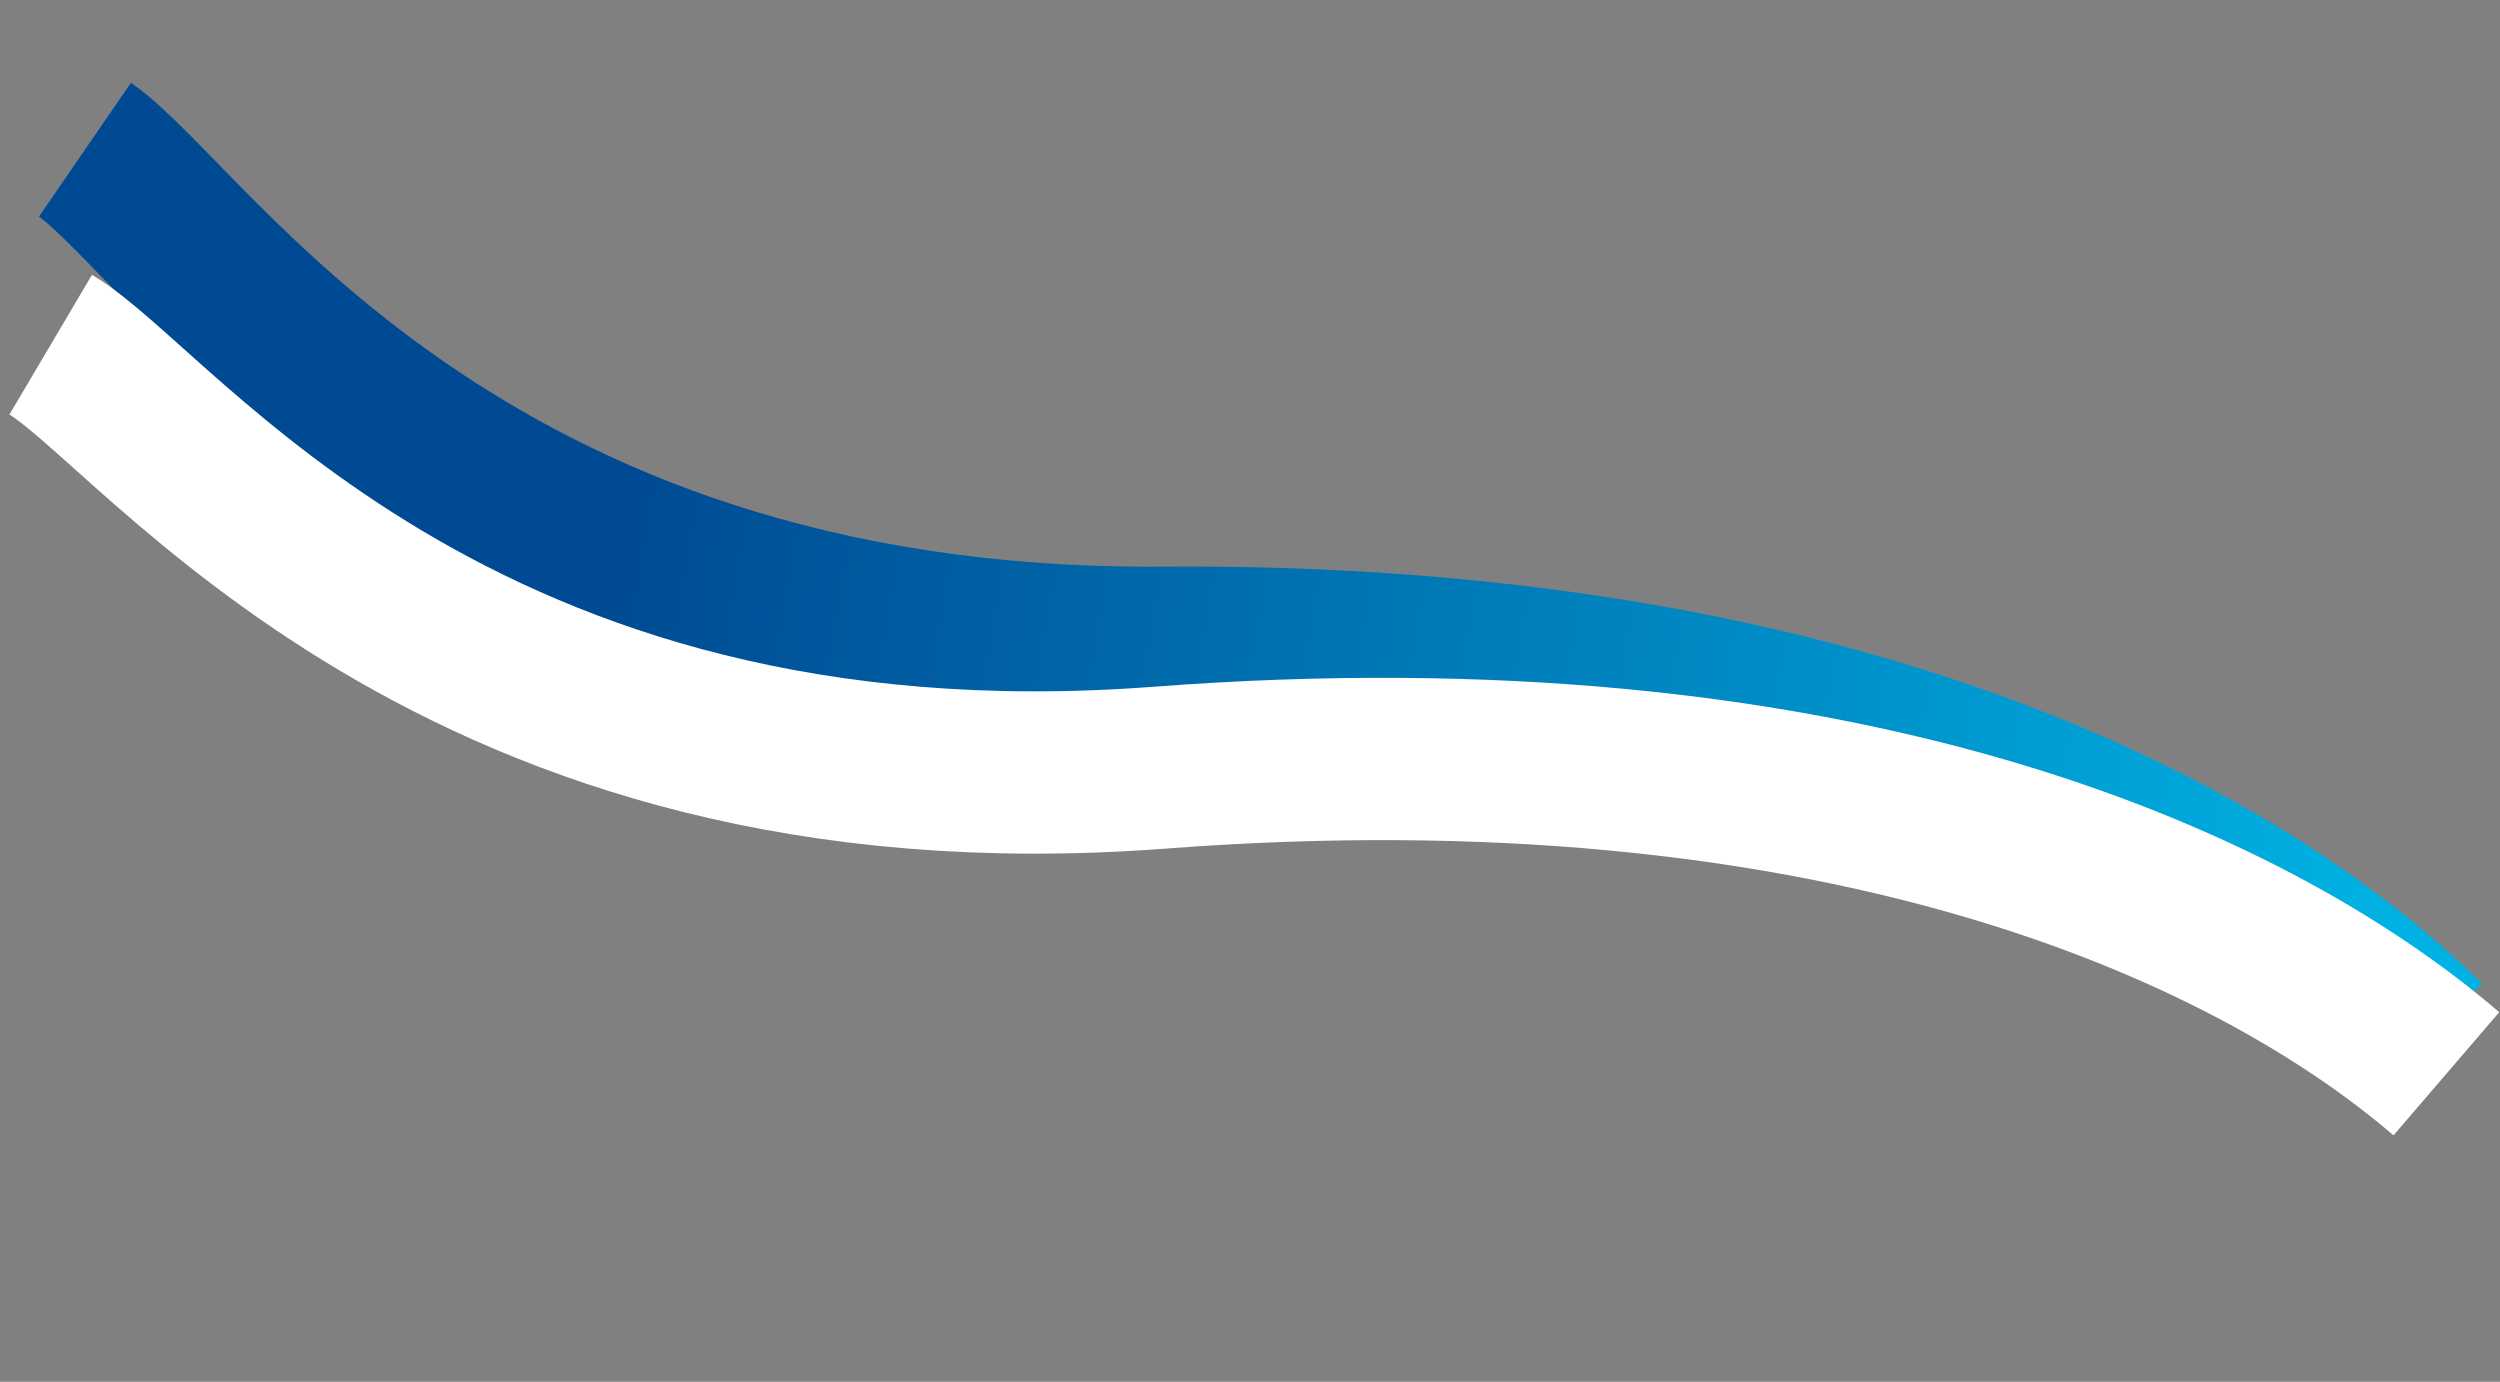
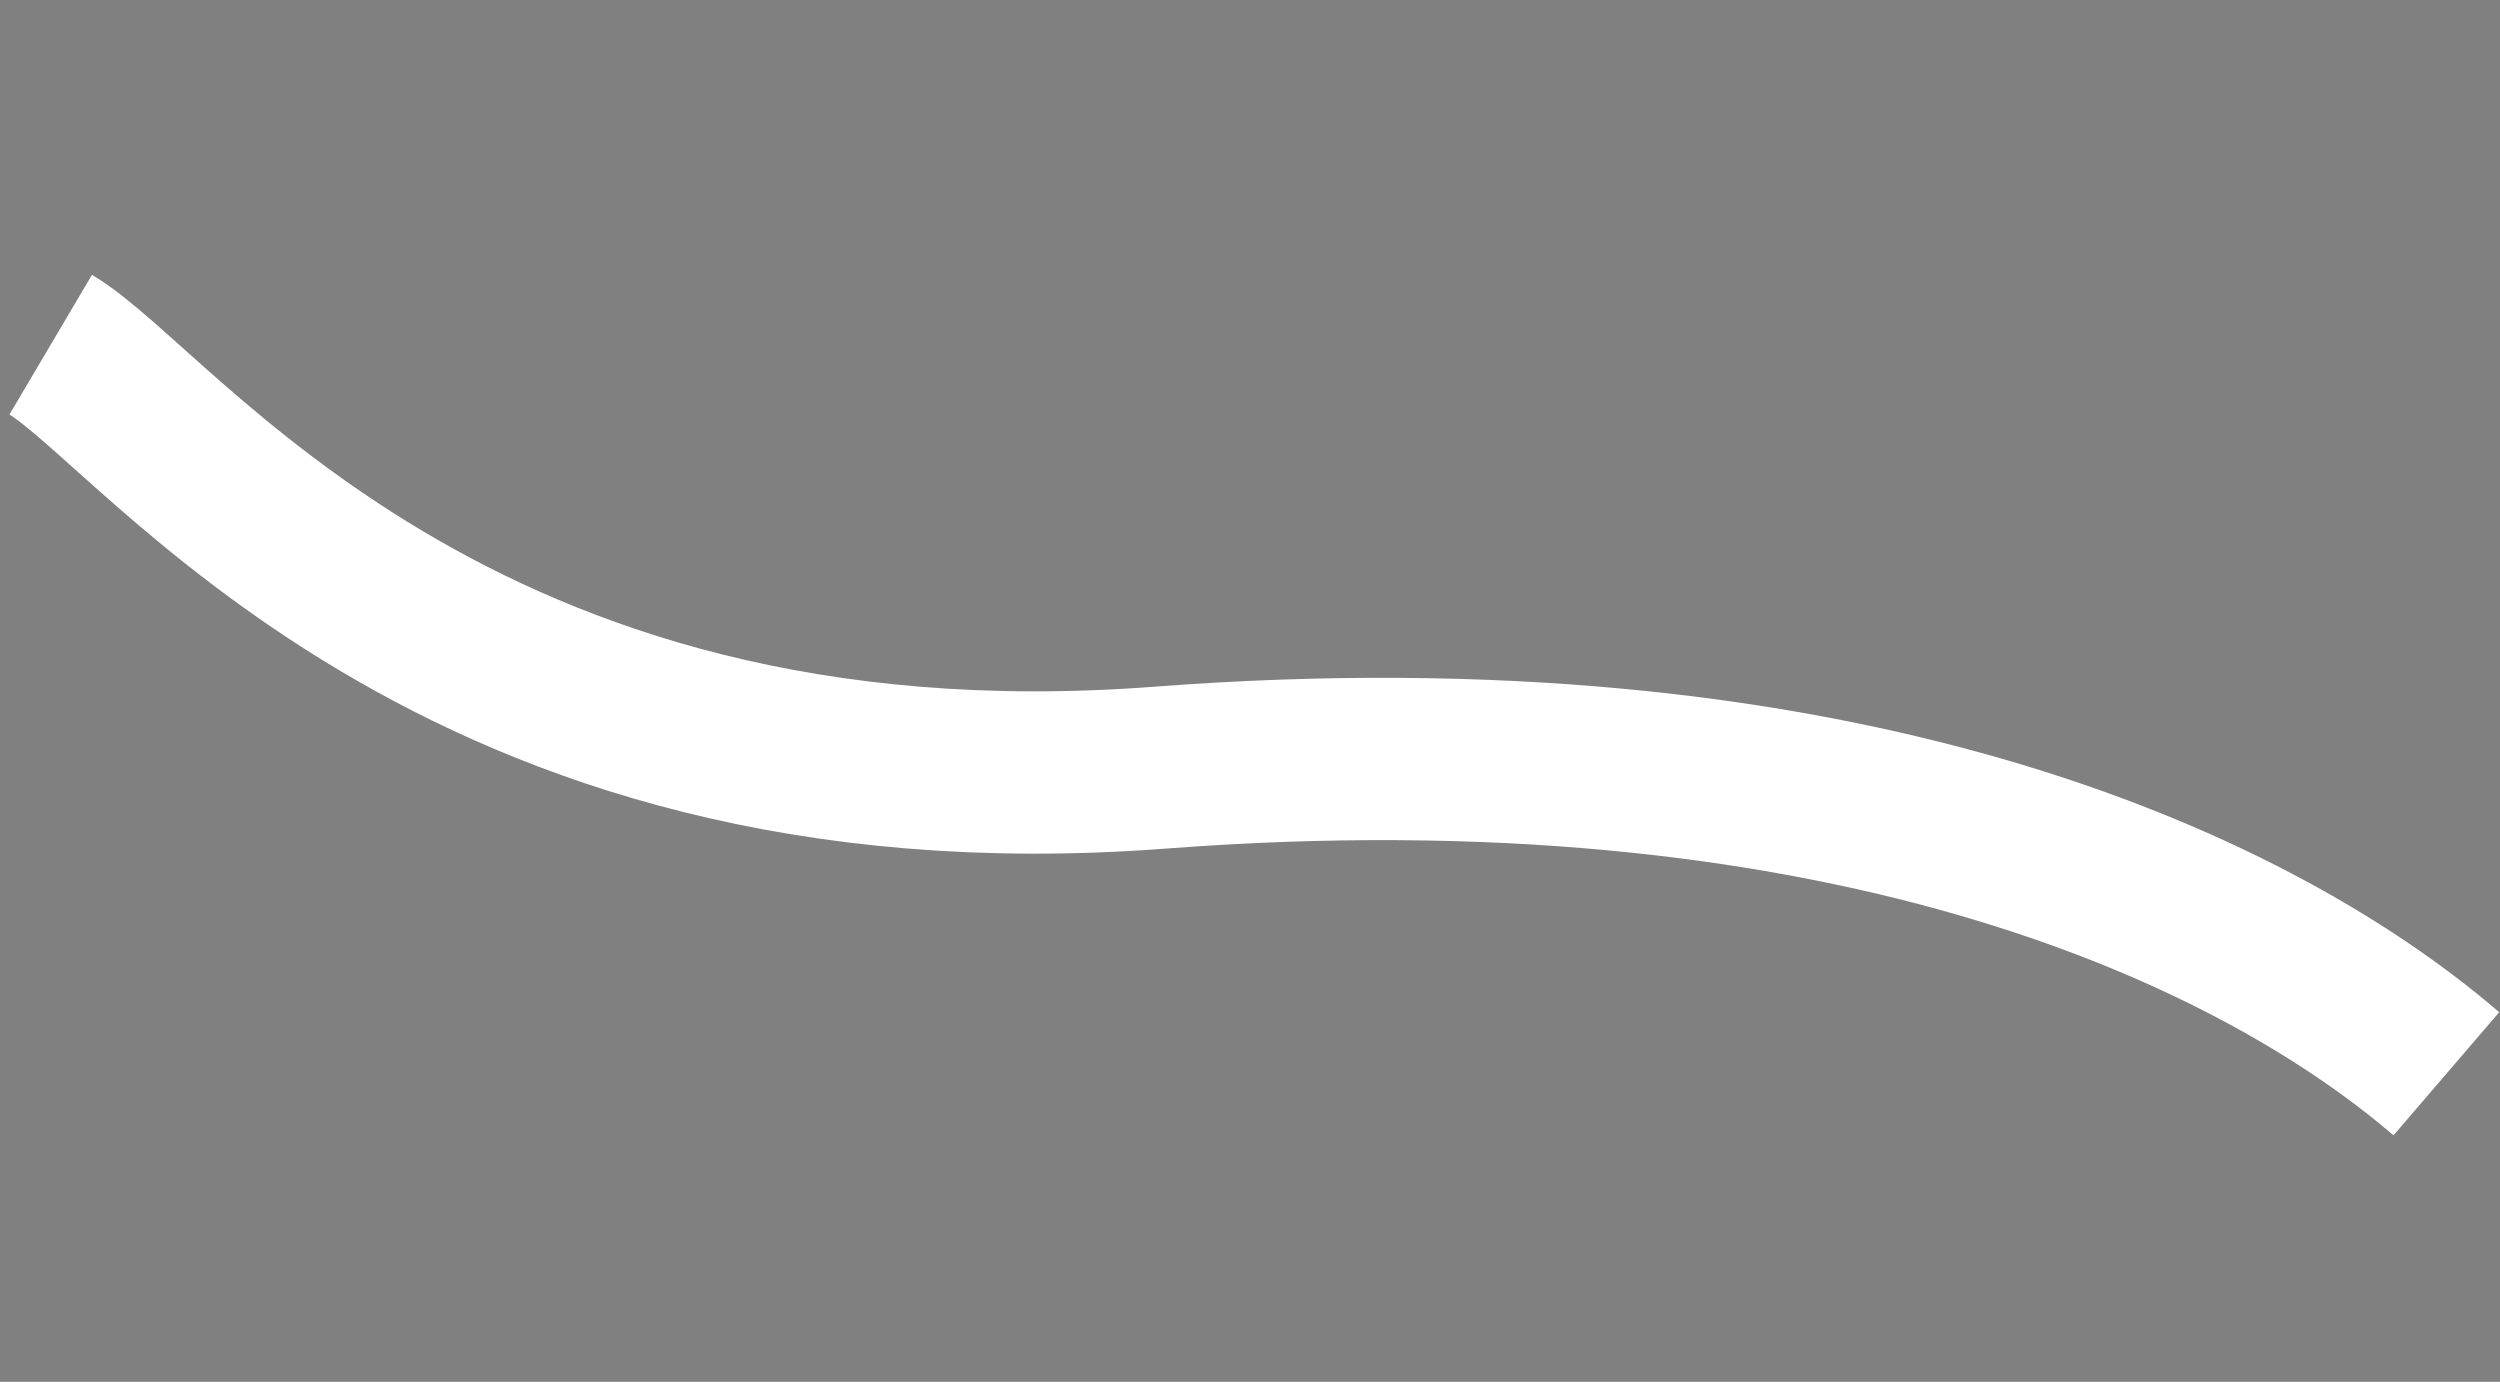
<svg xmlns="http://www.w3.org/2000/svg" width="2788" height="1541" fill="none">
  <rect width="100%" height="100%" fill="#808080" stroke="none" />
-   <path d="M94.701 166.998c116.364 79.997 410.225 561.296 1201.819 555.384 750.73-5.607 1196.84 231.106 1407.79 438.928" stroke="url(#paint0_linear_72_762)" stroke-width="181" />
  <path d="M56.54 384.414c121.573 71.831 447.74 531.849 1237.06 471.679 748.59-57.065 1209.87 148.507 1434.58 341.377" stroke="#fff" stroke-width="181" />
  <defs>
    <linearGradient id="paint0_linear_72_762" x1="681.709" y1="620.378" x2="2672.22" y2="959.832" gradientUnits="userSpaceOnUse">
      <stop offset="0" stop-color="#004A93" />
      <stop offset="1" stop-color="#00B2E3" />
    </linearGradient>
  </defs>
</svg>